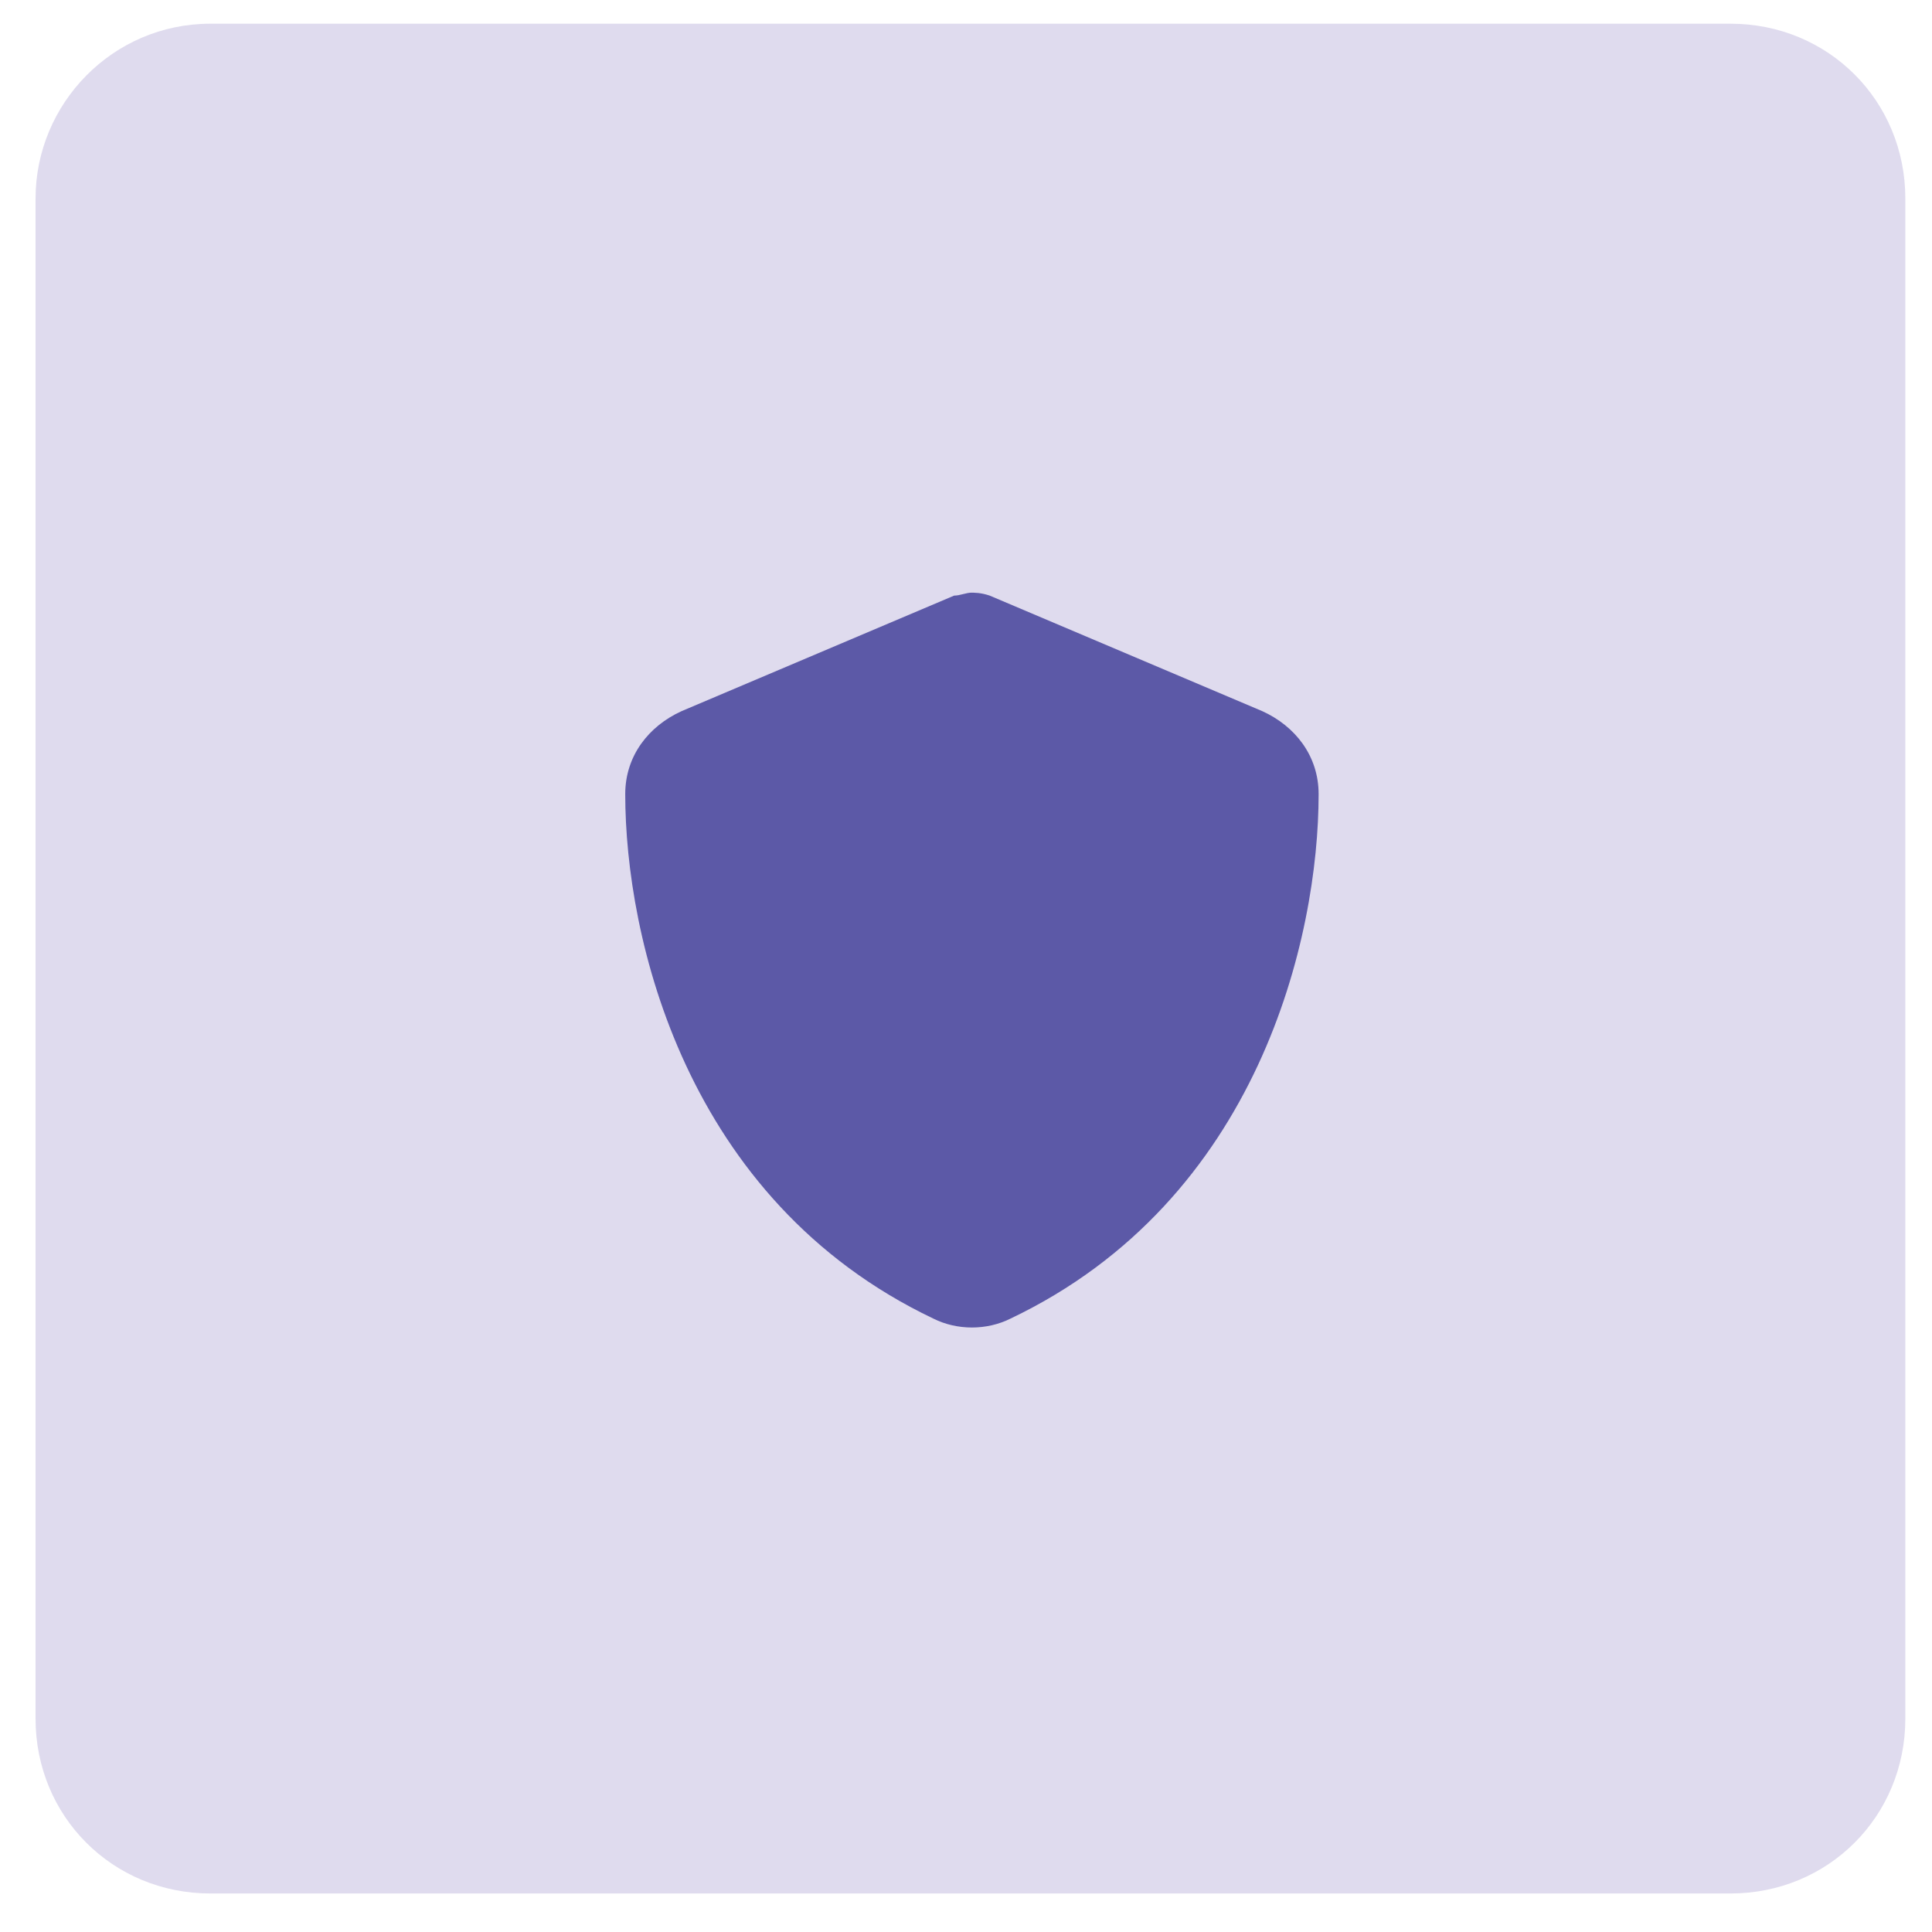
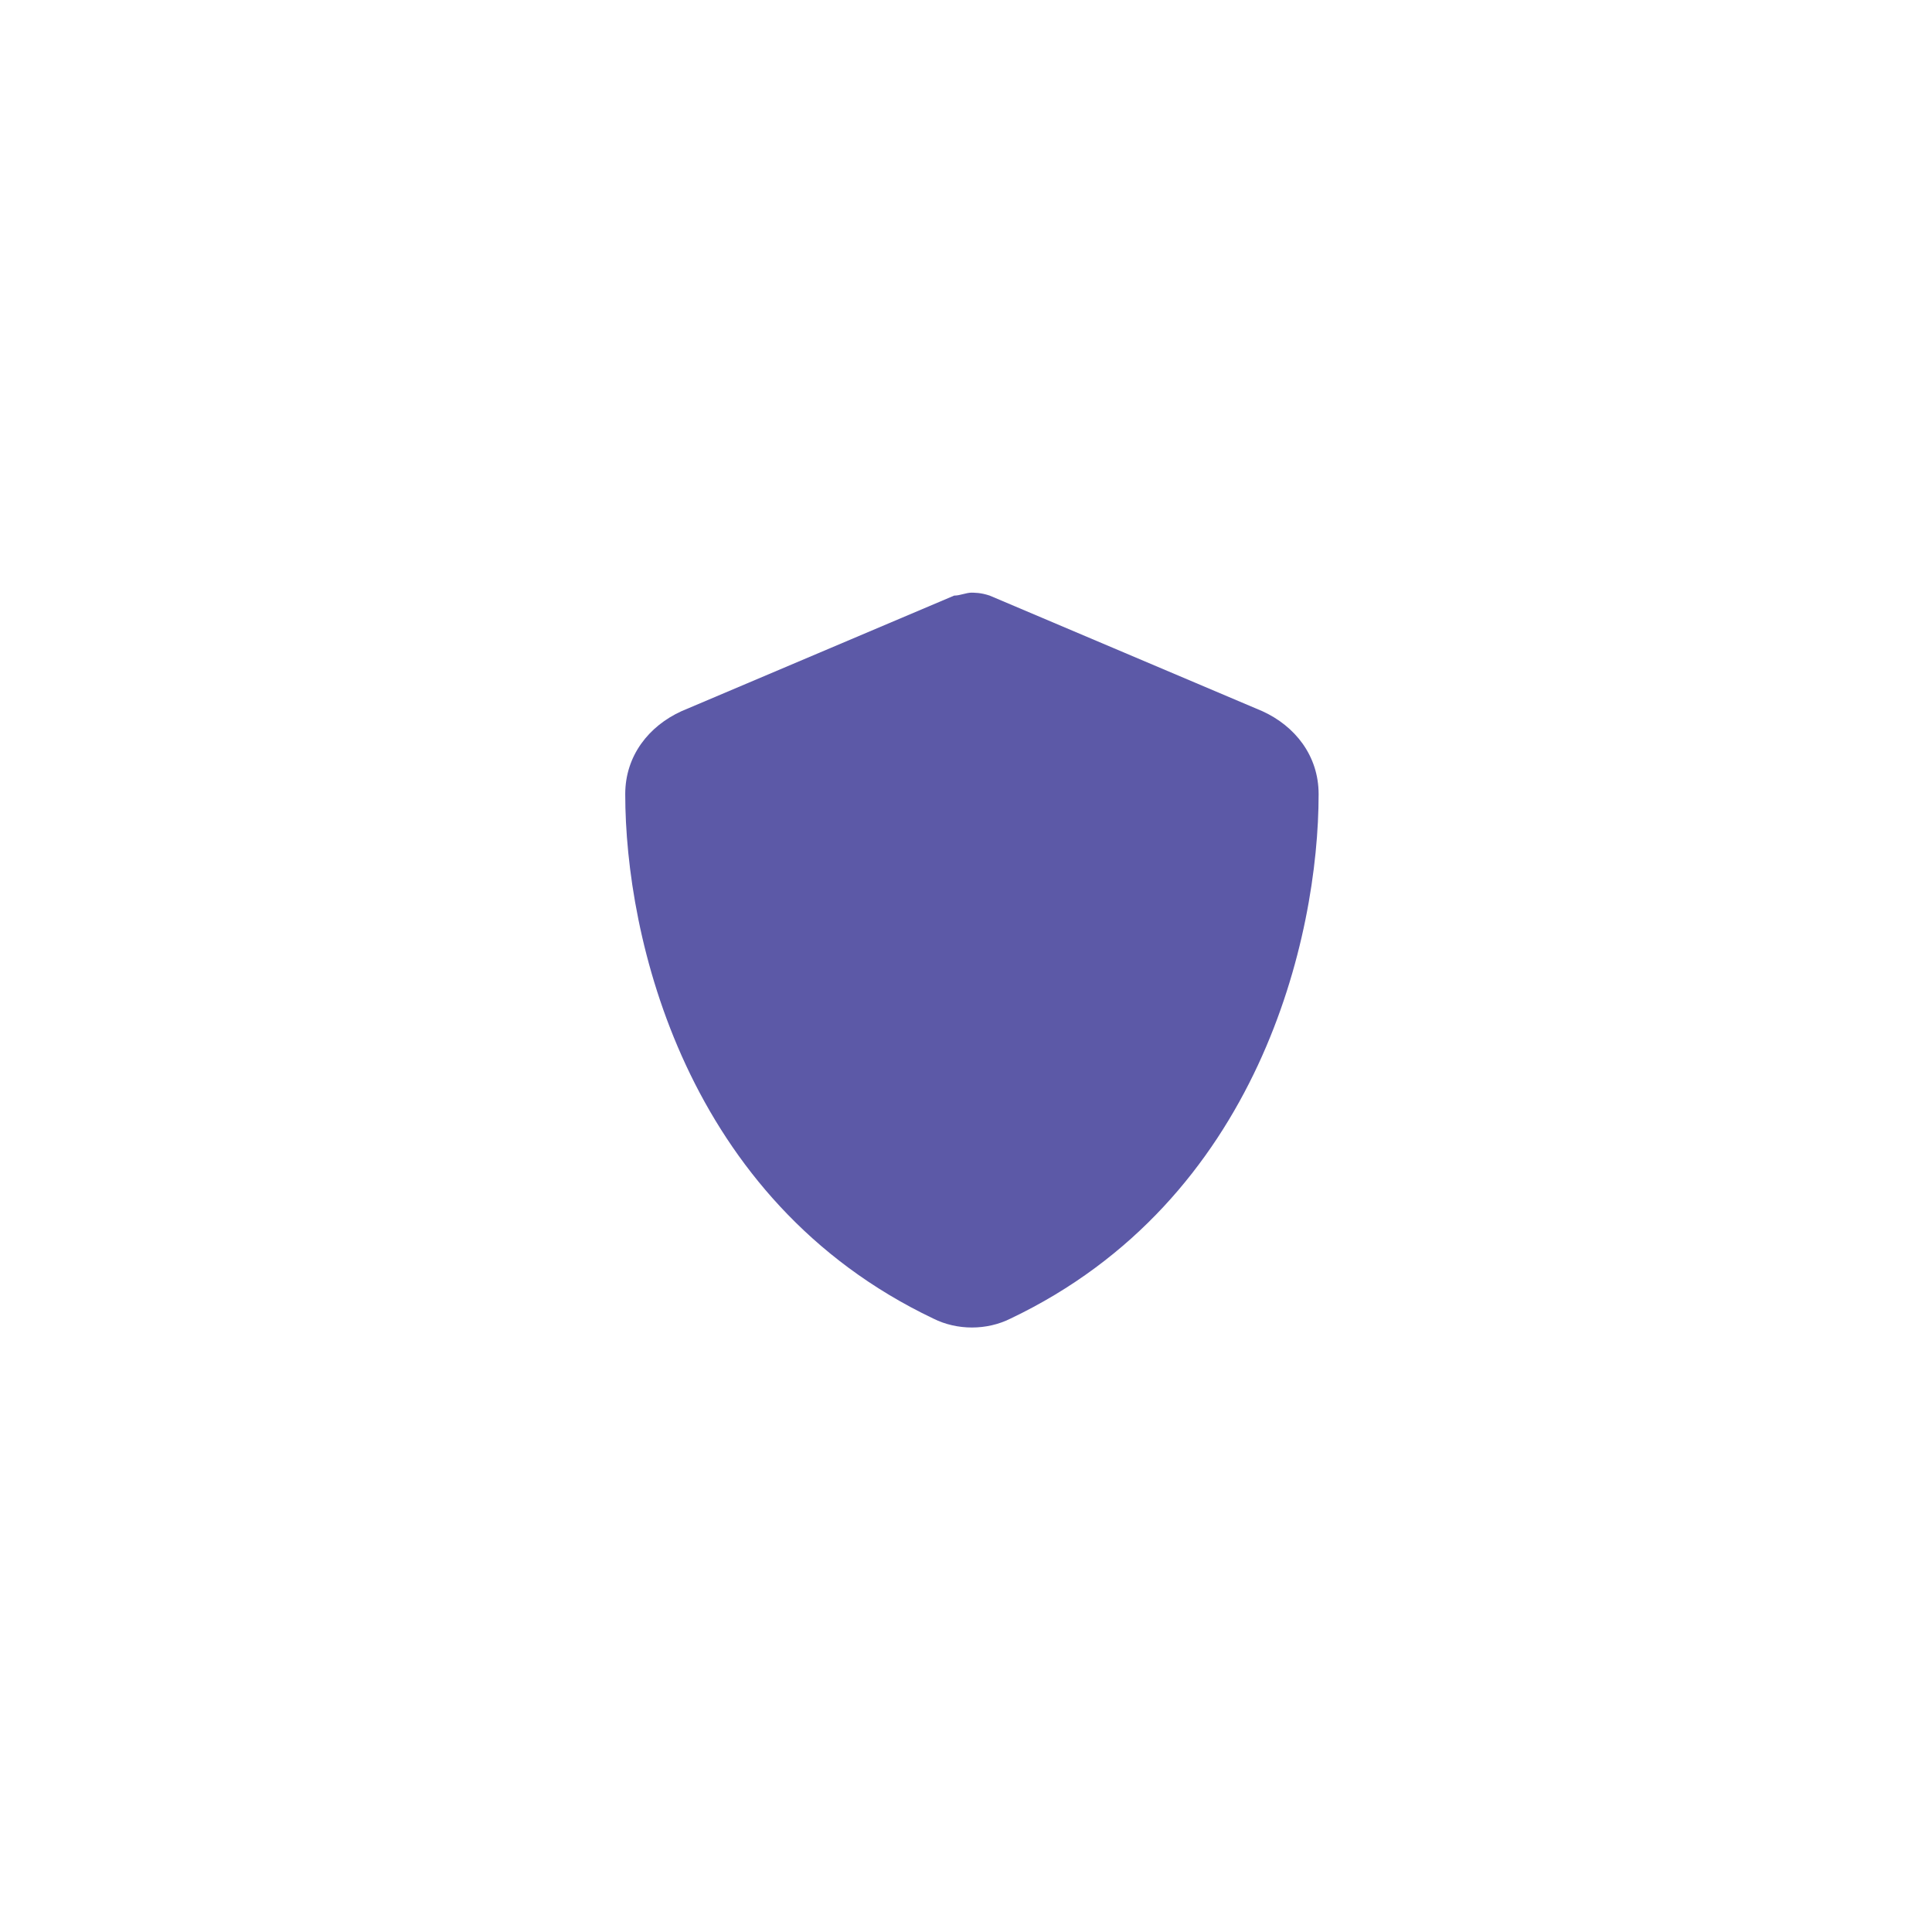
<svg xmlns="http://www.w3.org/2000/svg" id="Layer_1" version="1.1" viewBox="0 0 65.2 65.2">
  <defs>
    <style>
      .st0 {
        fill: #5c59a7;
      }

      .st1 {
        fill: #dfdbee;
      }
    </style>
  </defs>
-   <path class="st1" d="M7.1.8h51.3c3.3,0,5.9,2.6,5.9,5.9v51.3c0,3.3-2.6,5.9-5.9,5.9H7.1c-3.3,0-5.9-2.6-5.9-5.9V6.7C1.2,3.5,3.8.8,7.1.8Z" />
  <path class="st0" d="M32.7,20c.2,0,.4,0,.7.1l9.2,3.9c1.1.5,1.9,1.5,1.9,2.8,0,4.8-2,13.7-10.4,17.7-.8.4-1.8.4-2.6,0-8.4-4-10.4-12.9-10.4-17.7,0-1.3.8-2.3,1.9-2.8l9.2-3.9c.2,0,.4-.1.6-.1Z" />
</svg>